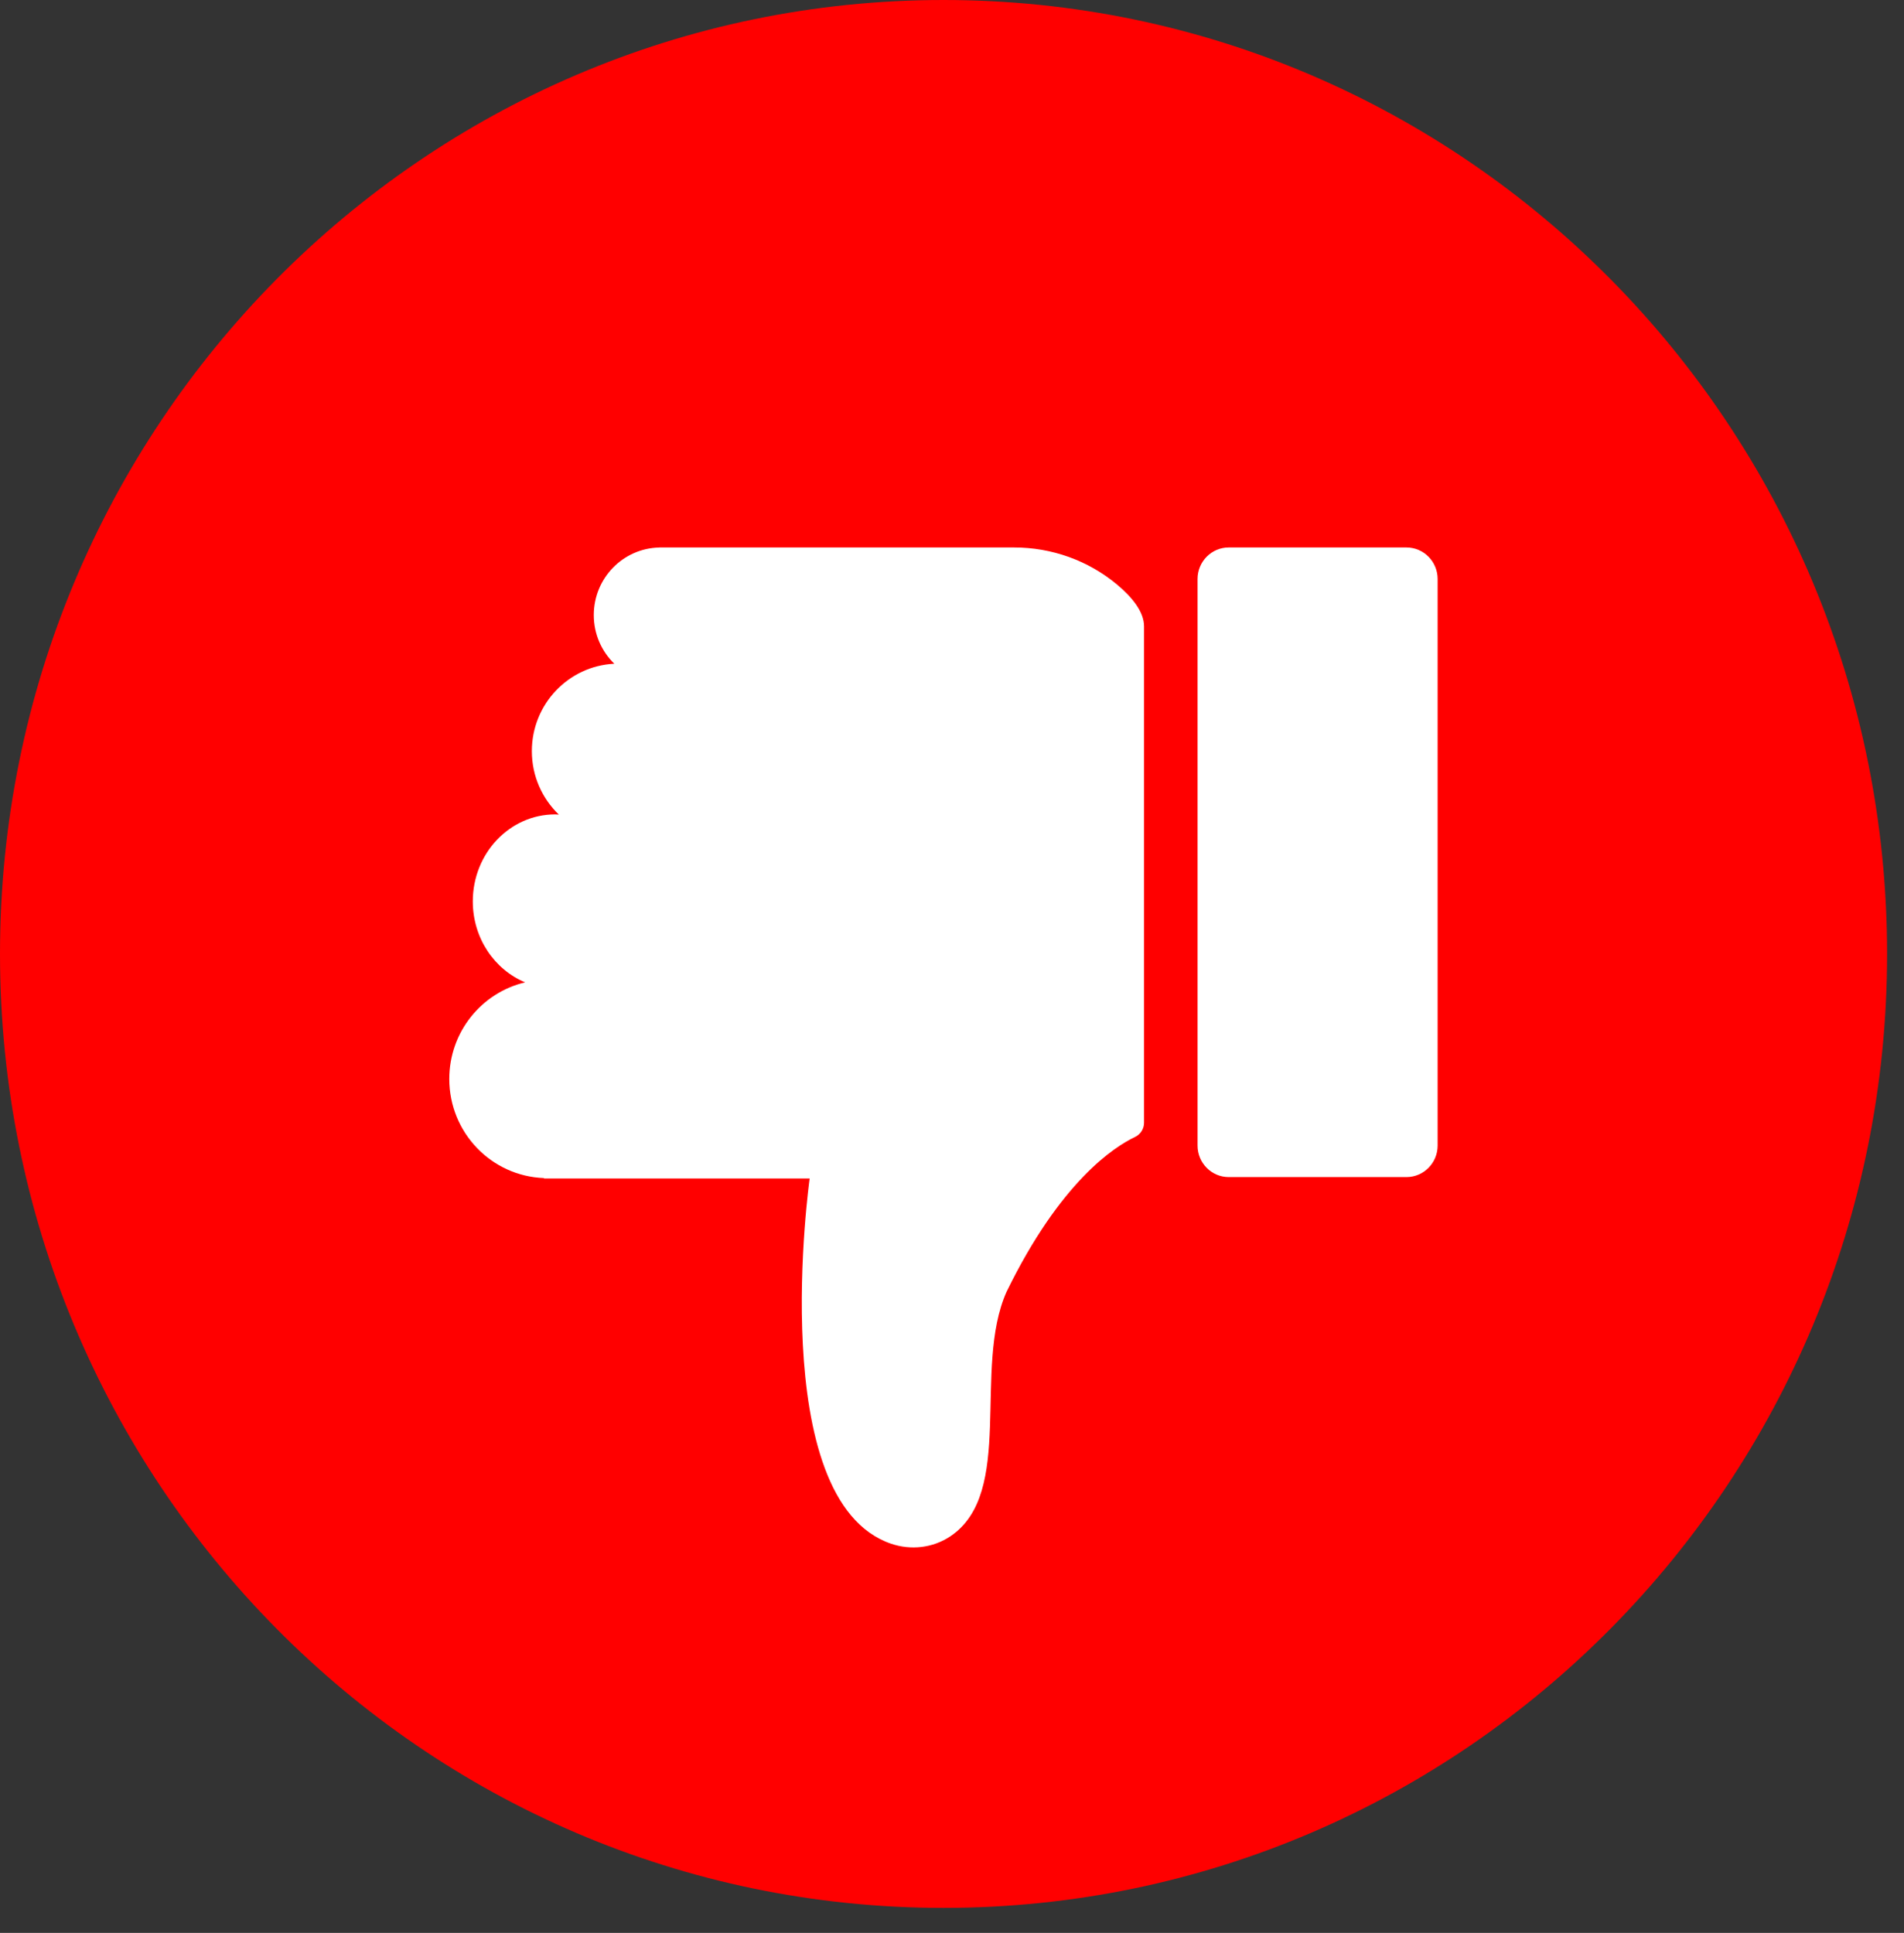
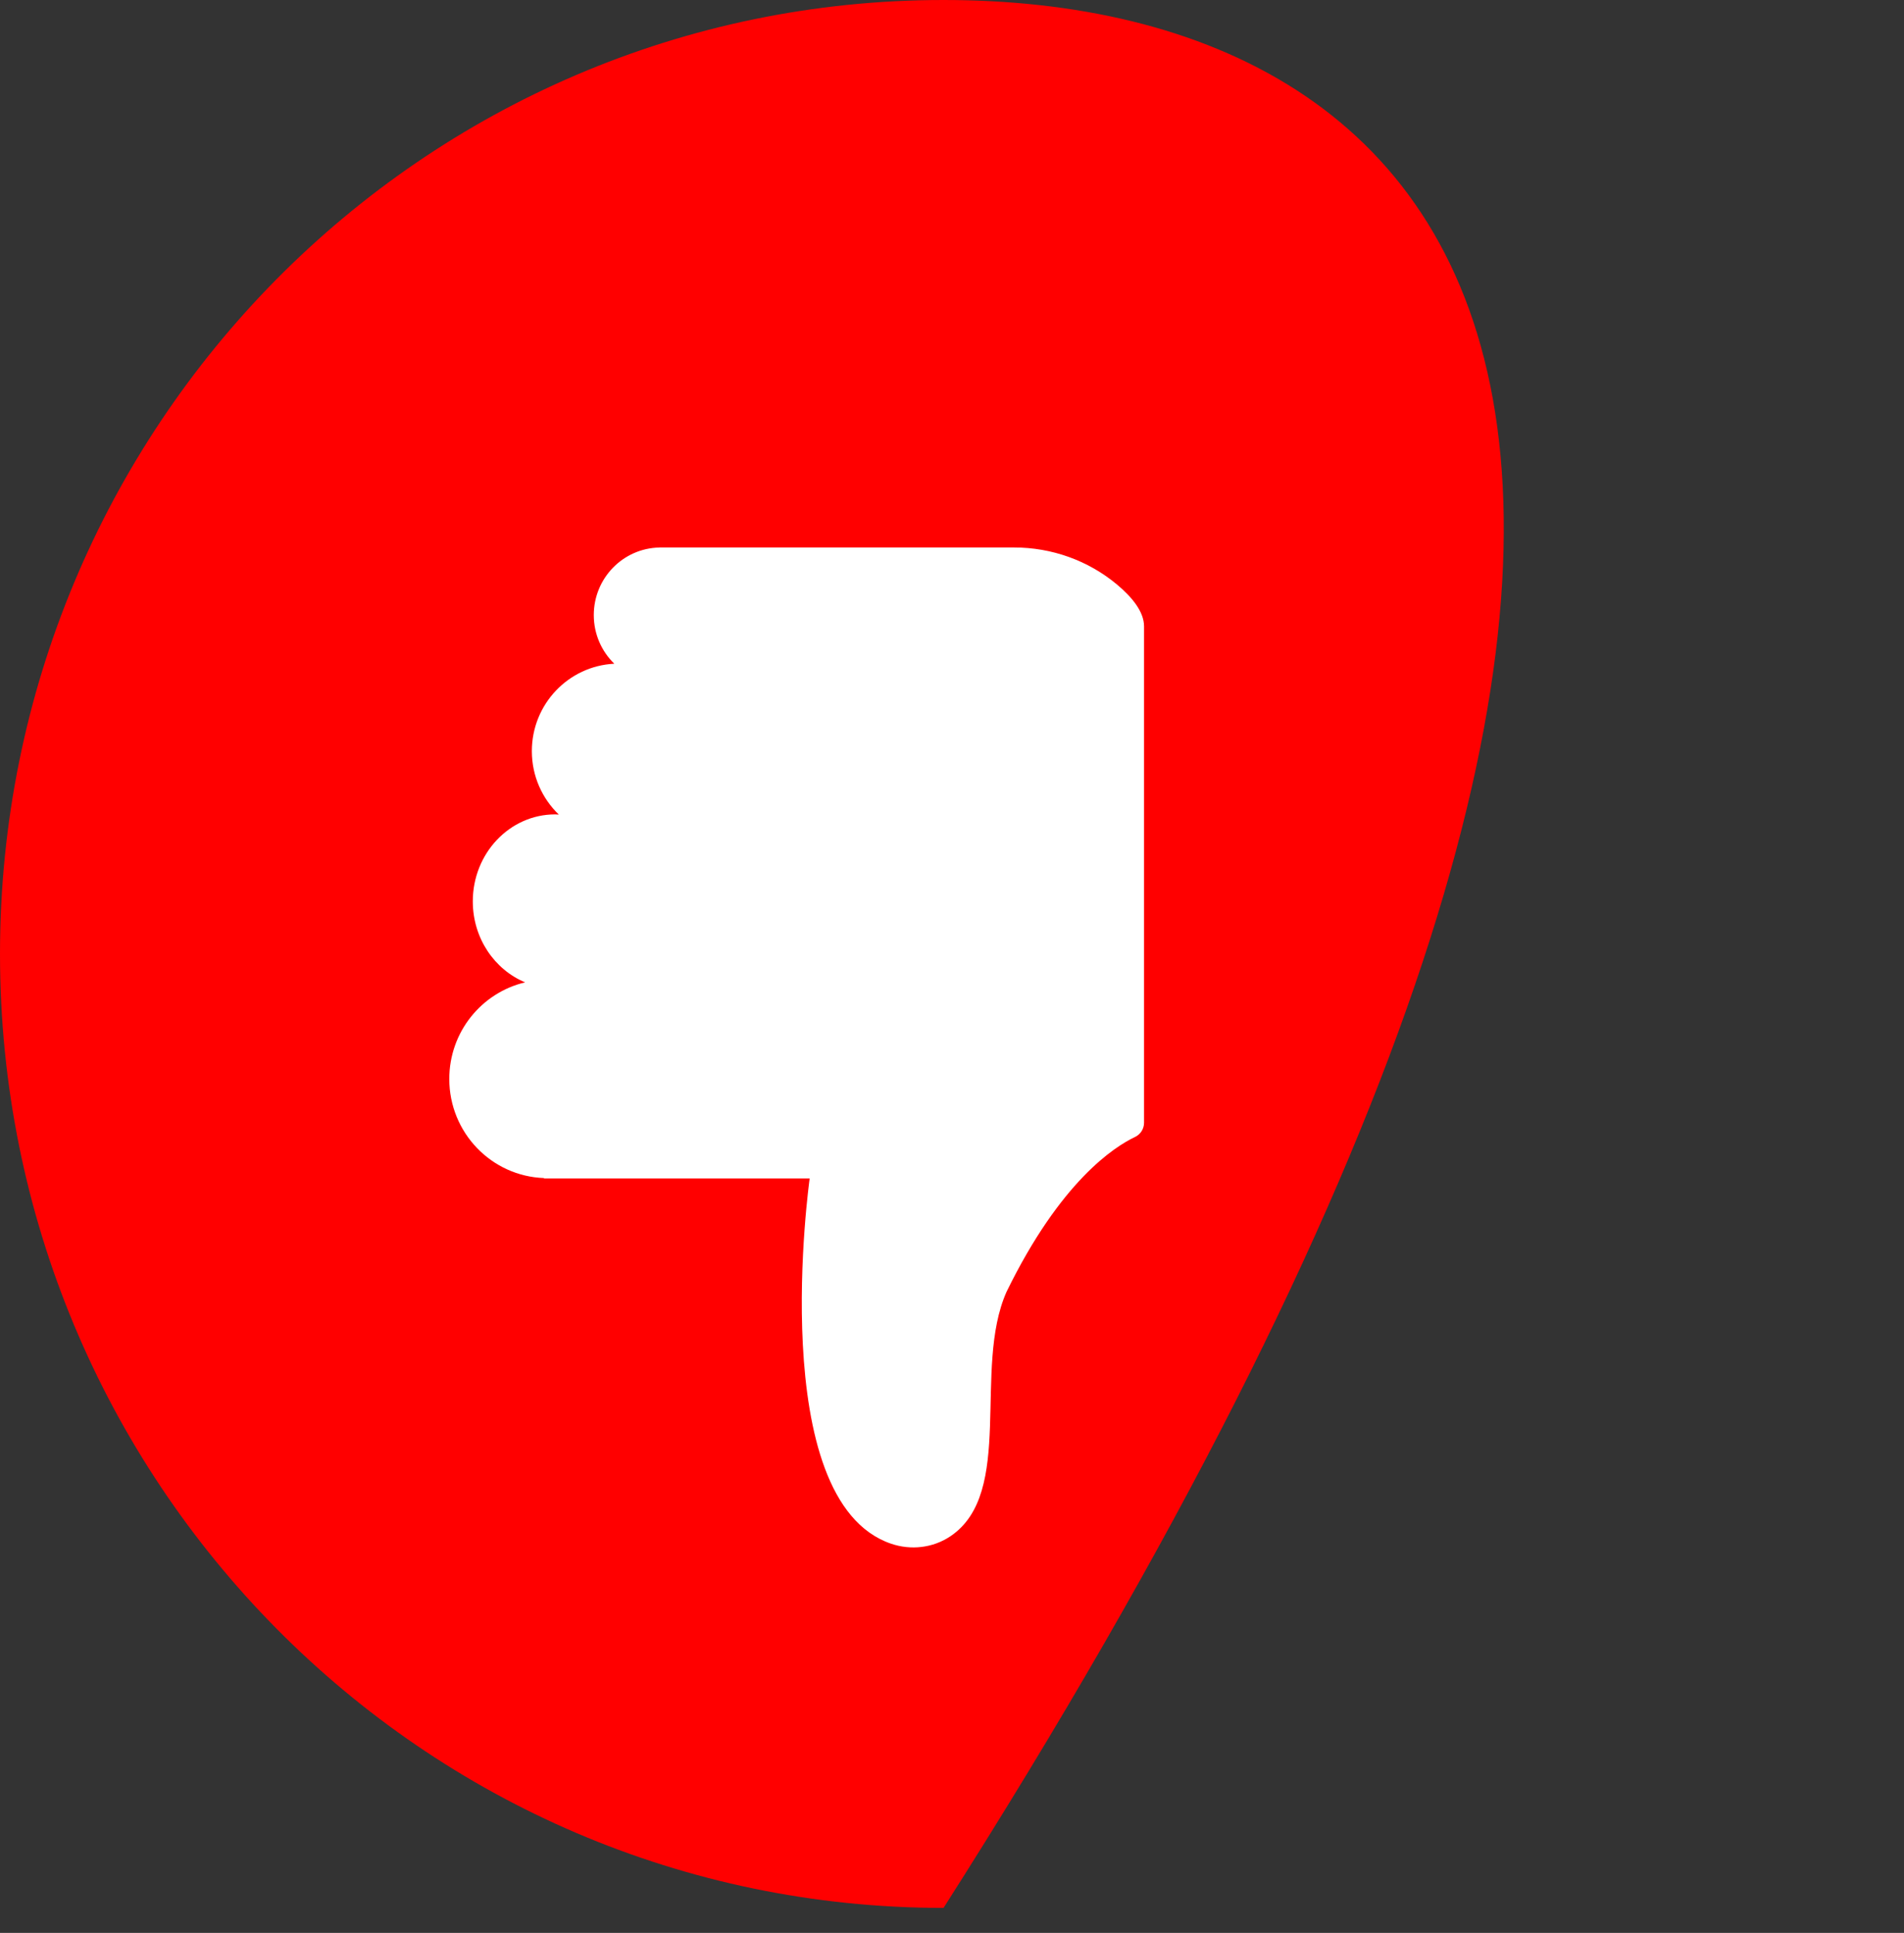
<svg xmlns="http://www.w3.org/2000/svg" width="66" height="67" viewBox="0 0 66 67" fill="none">
  <rect x="0" y="0" width="66" height="67" fill="#333333" stroke="none" />
-   <path d="M32.707 66.133C50.771 66.133 65.414 51.329 65.414 33.066C65.414 14.804 50.771 0 32.707 0C14.643 0 0 14.804 0 33.066C0 51.329 14.643 66.133 32.707 66.133Z" fill="#FF0000" />
+   <path d="M32.707 66.133C65.414 14.804 50.771 0 32.707 0C14.643 0 0 14.804 0 33.066C0 51.329 14.643 66.133 32.707 66.133Z" fill="#FF0000" />
  <path d="M18.203 34.051C16.697 34.407 15.574 35.769 15.574 37.4C15.574 39.259 17.034 40.77 18.857 40.835L18.858 40.85H28.066C28.066 40.85 26.497 52.006 30.884 53.508C31.573 53.744 32.334 53.659 32.941 53.254C35.194 51.746 33.706 47.444 34.891 44.777C36.759 40.951 38.626 39.75 39.346 39.41C39.536 39.32 39.657 39.127 39.657 38.916V21.711C39.657 21.205 39.242 20.699 38.72 20.262C37.717 19.424 36.451 18.977 35.151 18.977H22.85L22.85 18.979C21.594 19.007 20.583 20.043 20.583 21.32C20.583 21.983 20.856 22.581 21.294 23.007C19.703 23.085 18.436 24.41 18.436 26.037C18.436 26.903 18.796 27.682 19.371 28.236C19.329 28.234 19.287 28.229 19.244 28.229C17.668 28.229 16.389 29.579 16.389 31.245C16.39 32.522 17.142 33.611 18.203 34.051Z" fill="white" />
-   <path d="M42.593 18.977H48.752C49.35 18.977 49.834 19.466 49.834 20.07V39.708C49.834 40.312 49.35 40.801 48.752 40.801H42.593C41.996 40.801 41.512 40.312 41.512 39.708V20.07C41.512 19.466 41.996 18.977 42.593 18.977Z" fill="white" />
</svg>